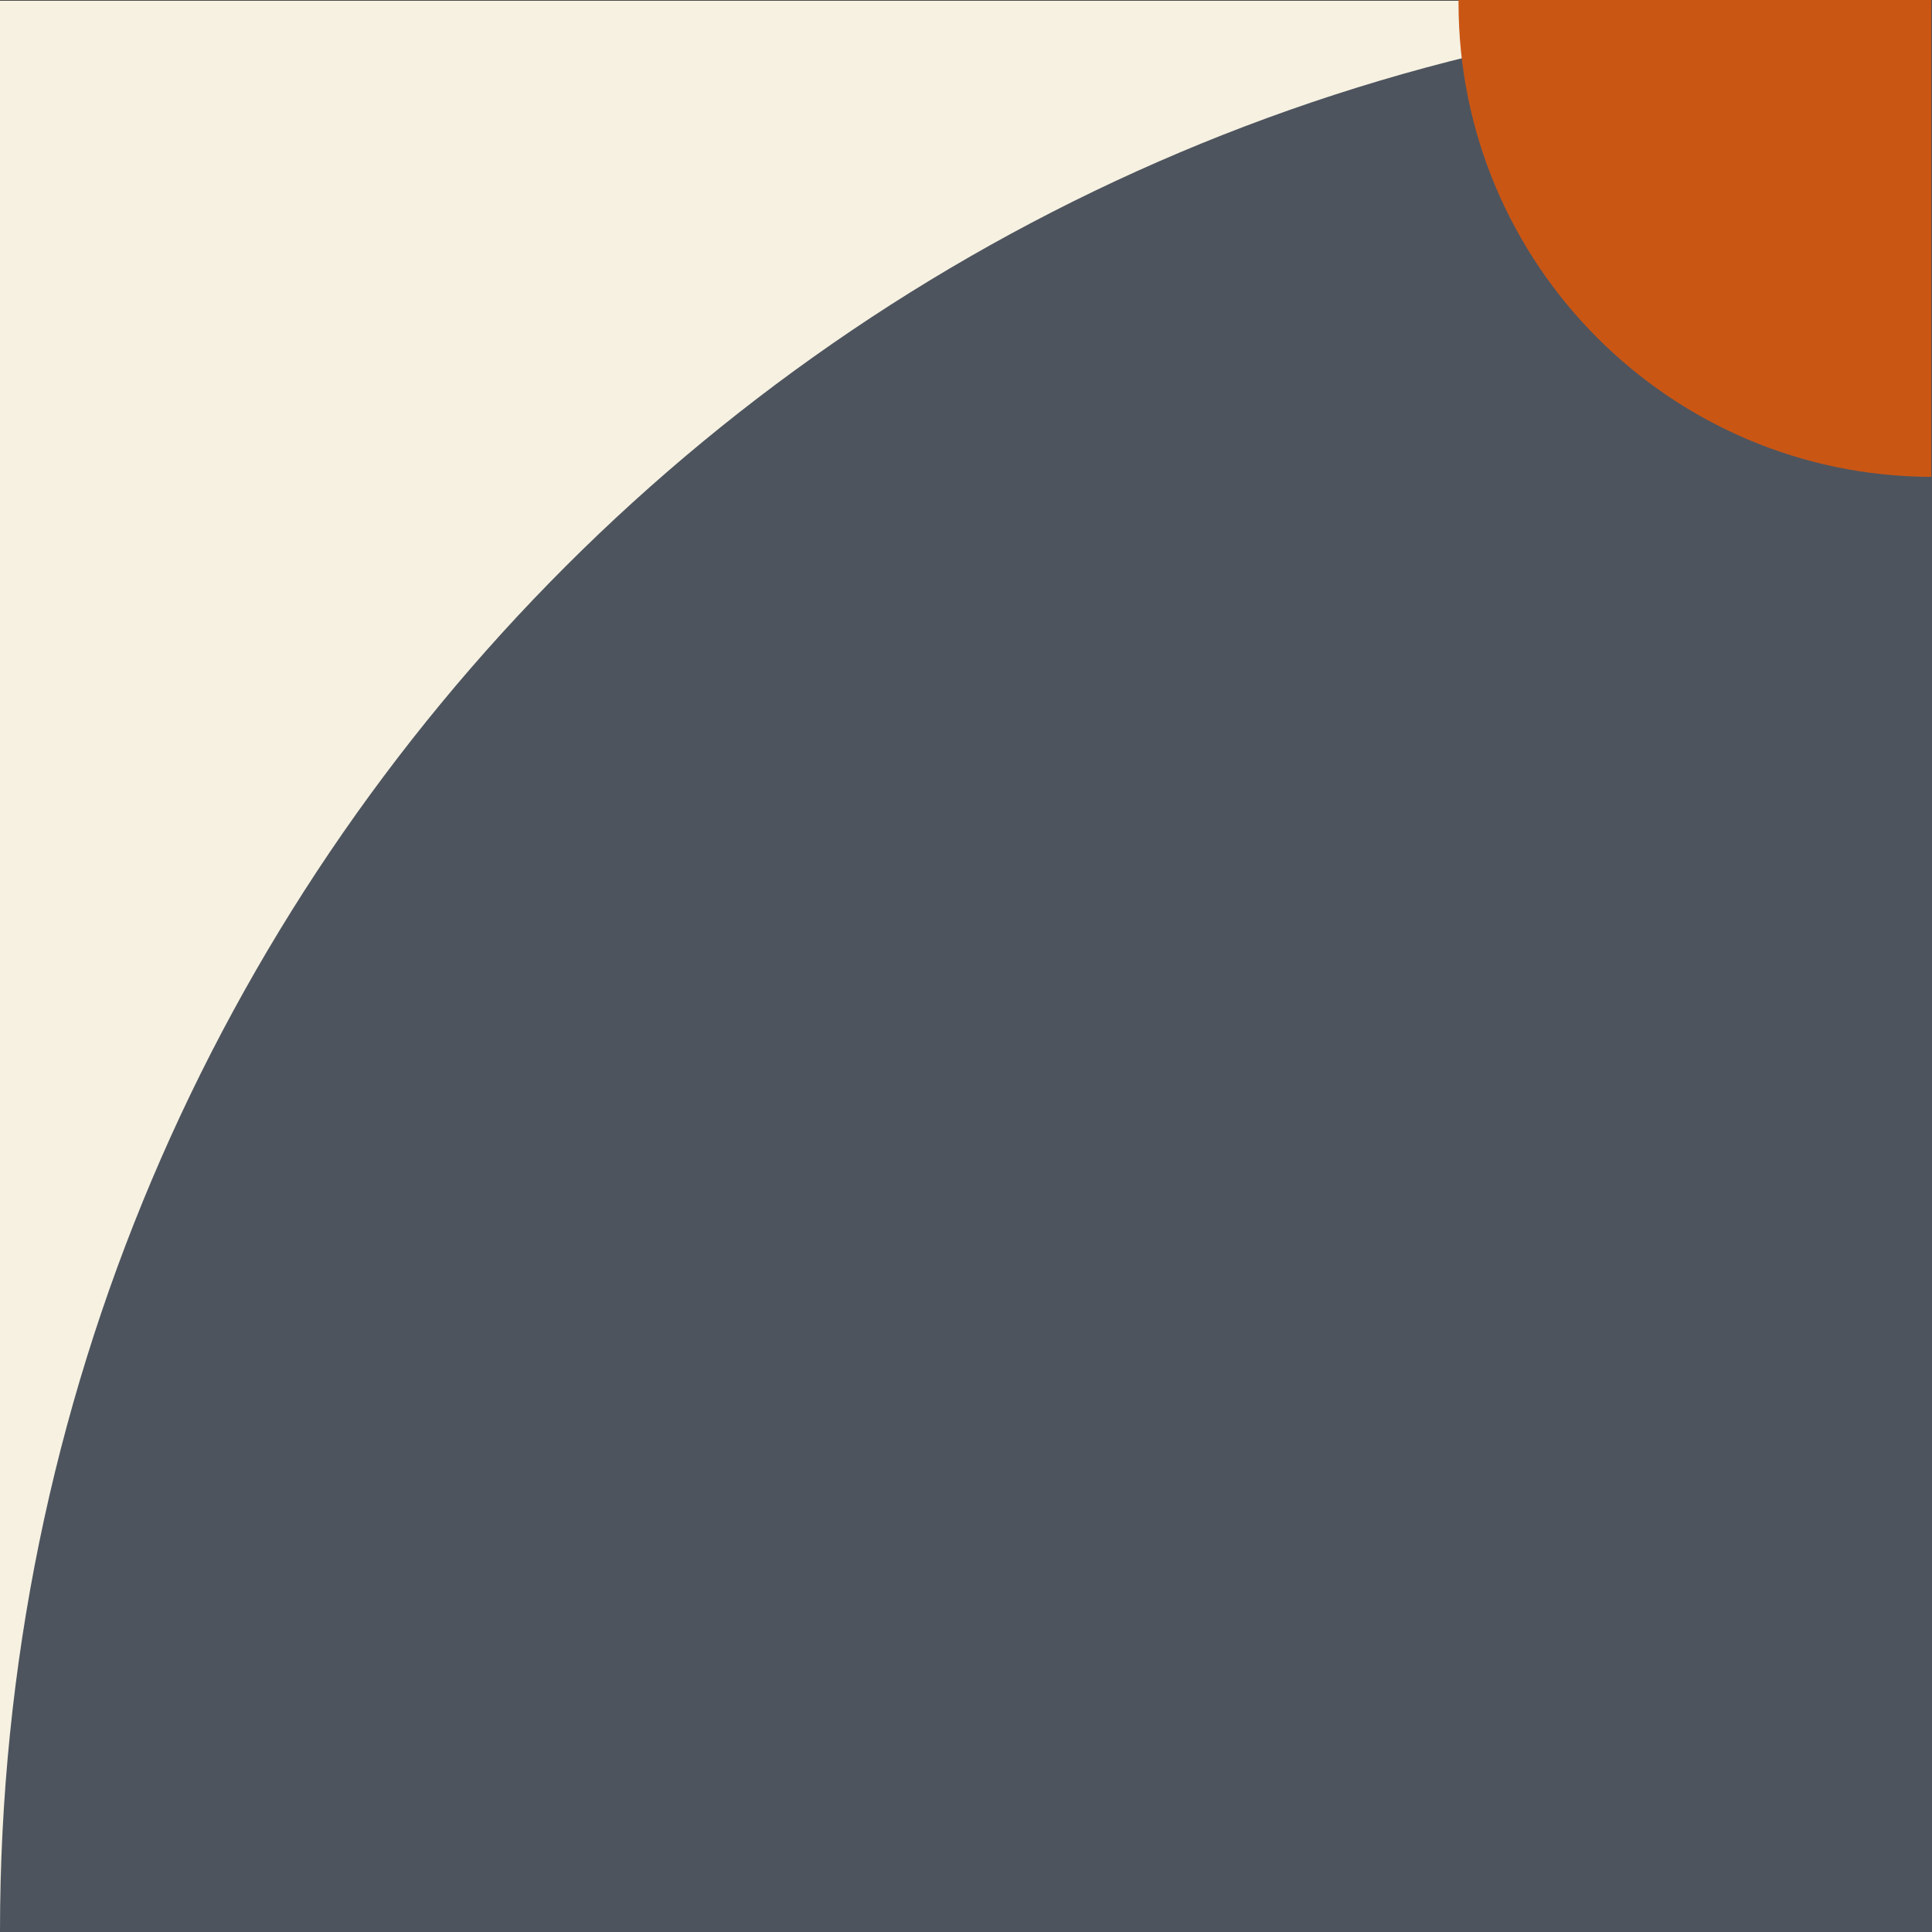
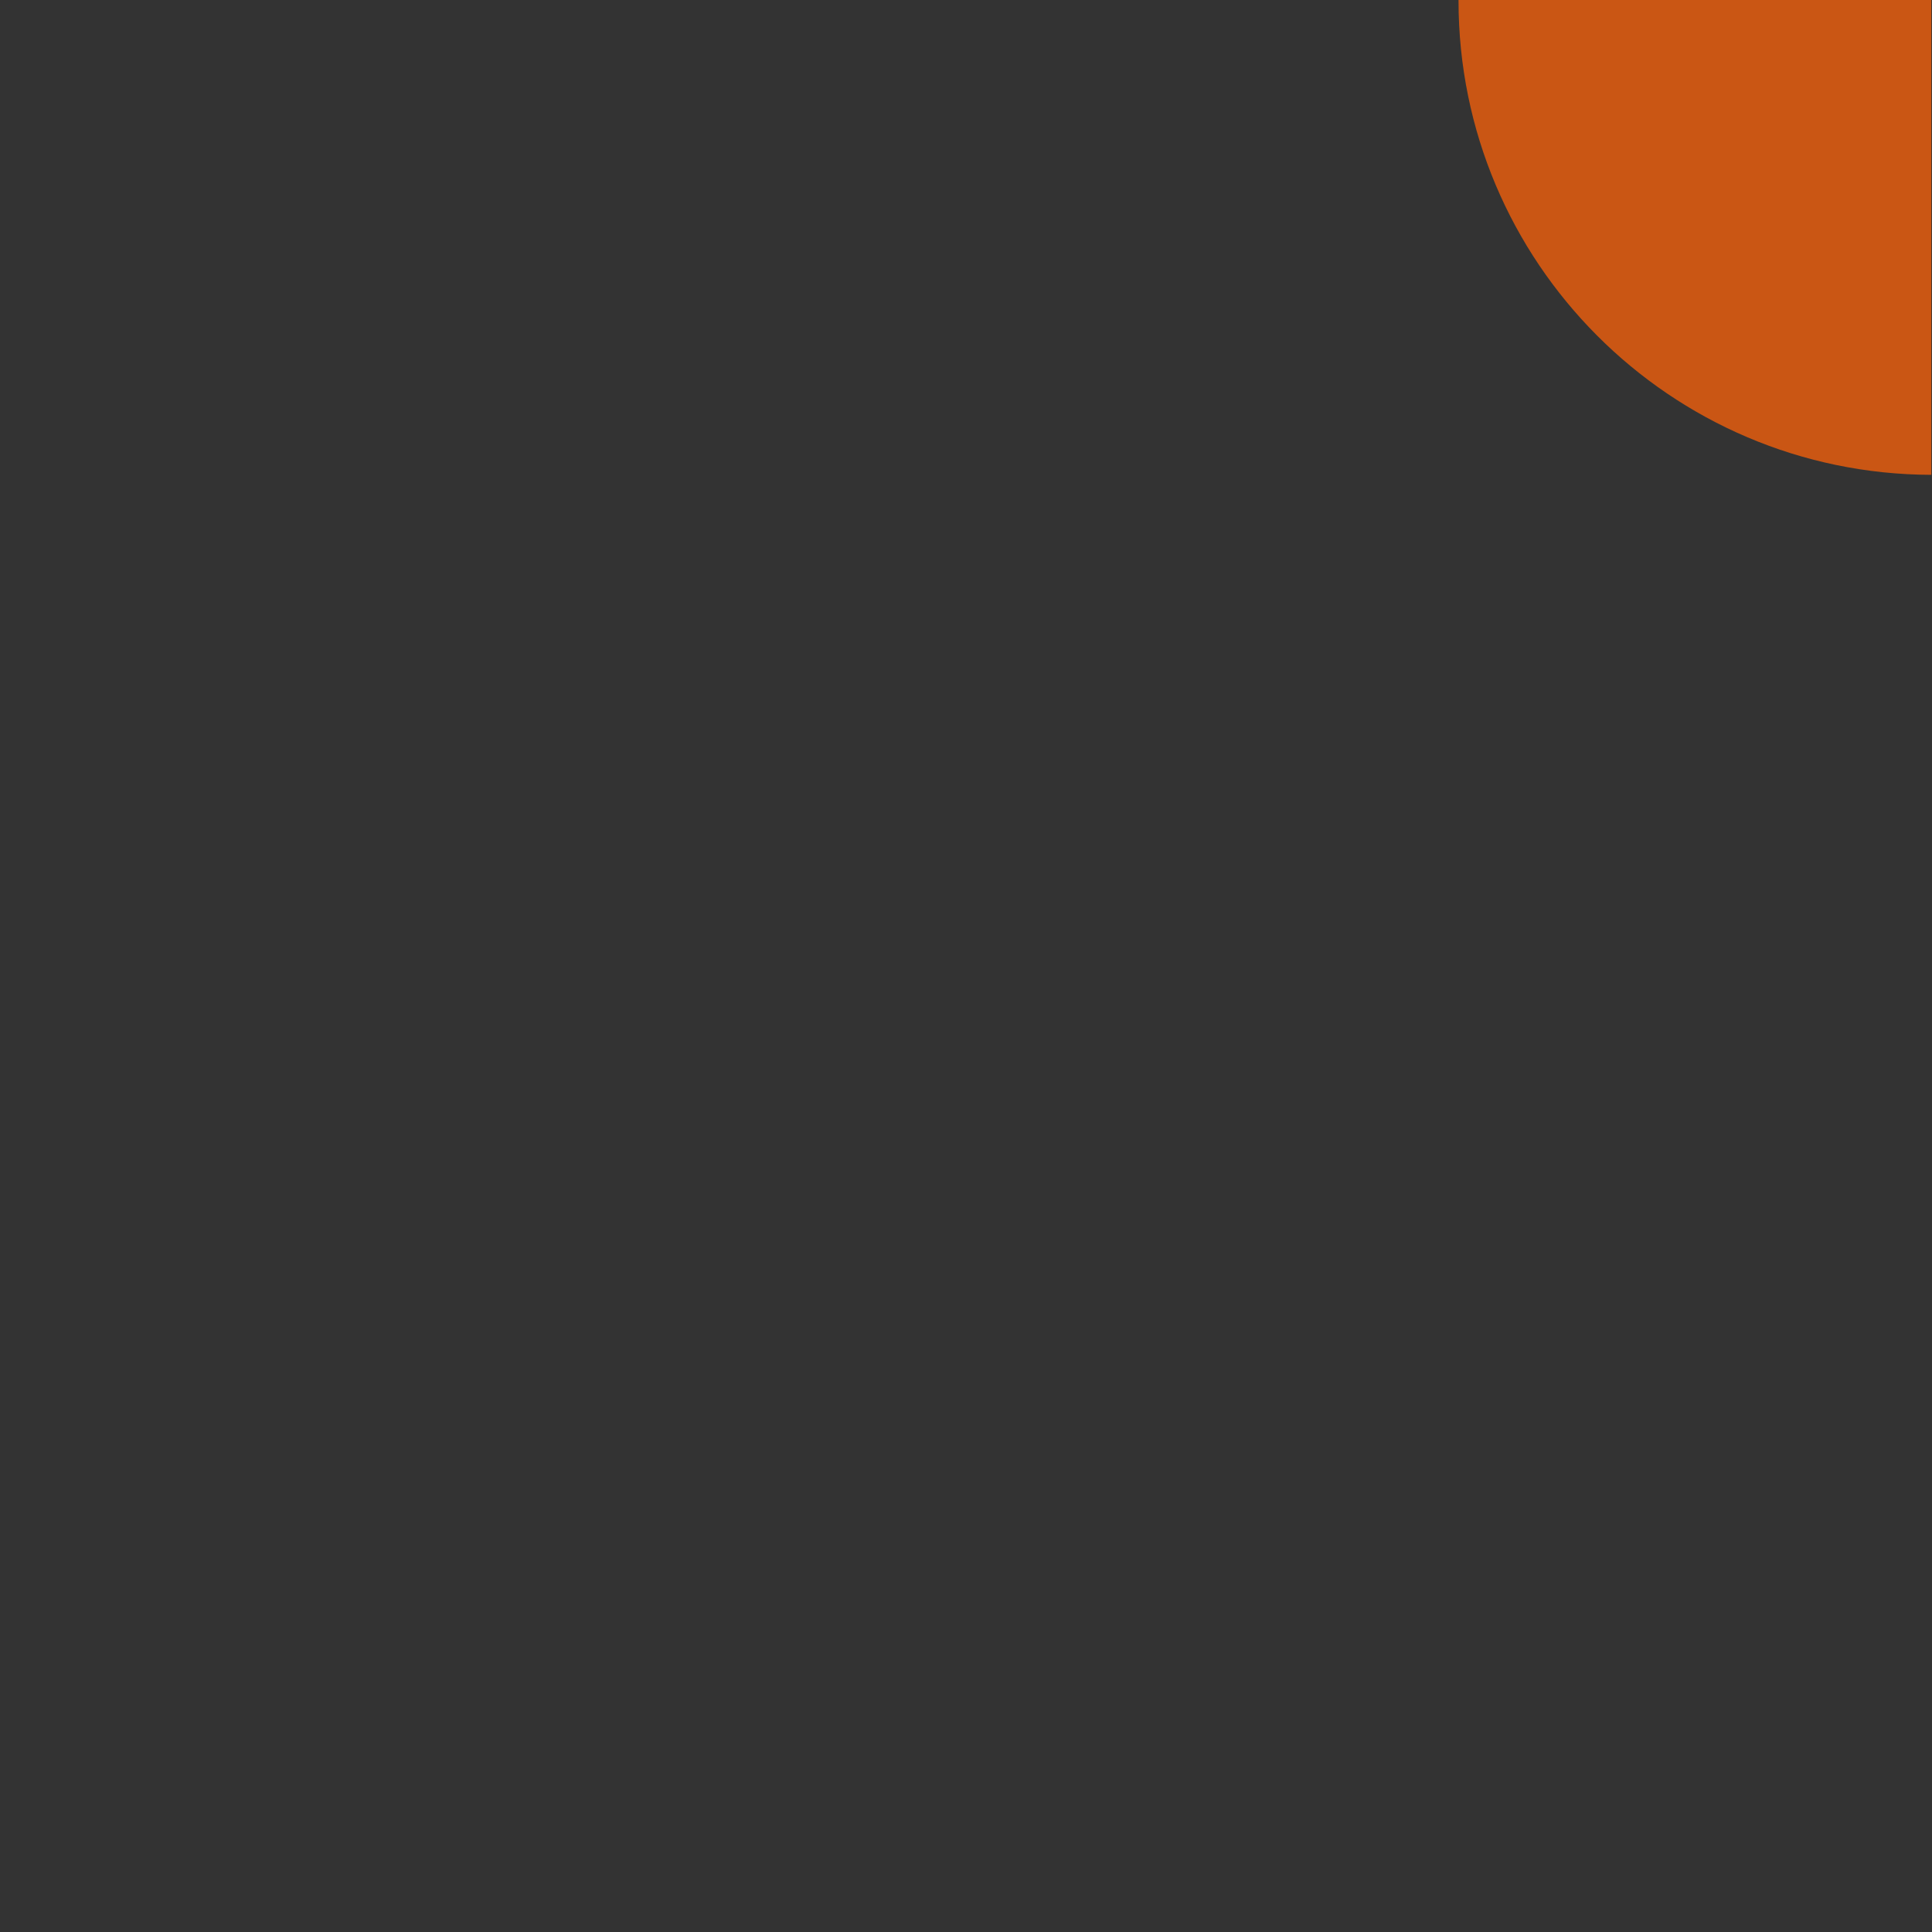
<svg xmlns="http://www.w3.org/2000/svg" version="1.1" id="Calque_1" x="0px" y="0px" viewBox="0 0 284 284" style="enable-background:new 0 0 284 284;" xml:space="preserve">
  <rect x="0" y="0" width="284" height="284" fill="#333333" stroke="none" />
  <style type="text/css"> .st0{fill:#F6F1E1;} .st1{fill:#4D545E;} .st2{fill:#CA5614;} </style>
-   <rect id="Rectangle_69" y="0.1" class="st0" width="284" height="283.9" />
-   <path id="Tracé_1784" class="st1" d="M284,284H0v-0.1C0,127.2,127.1,0.1,284,0.1V284z" />
-   <path class="st2" d="M283.9,0h-69.5c0,0.1,0,0.2,0,0.3v0.1c0,38.4,31.1,69.6,69.5,69.7V0z" />
+   <path class="st2" d="M283.9,0h-69.5v0.1c0,38.4,31.1,69.6,69.5,69.7V0z" />
</svg>